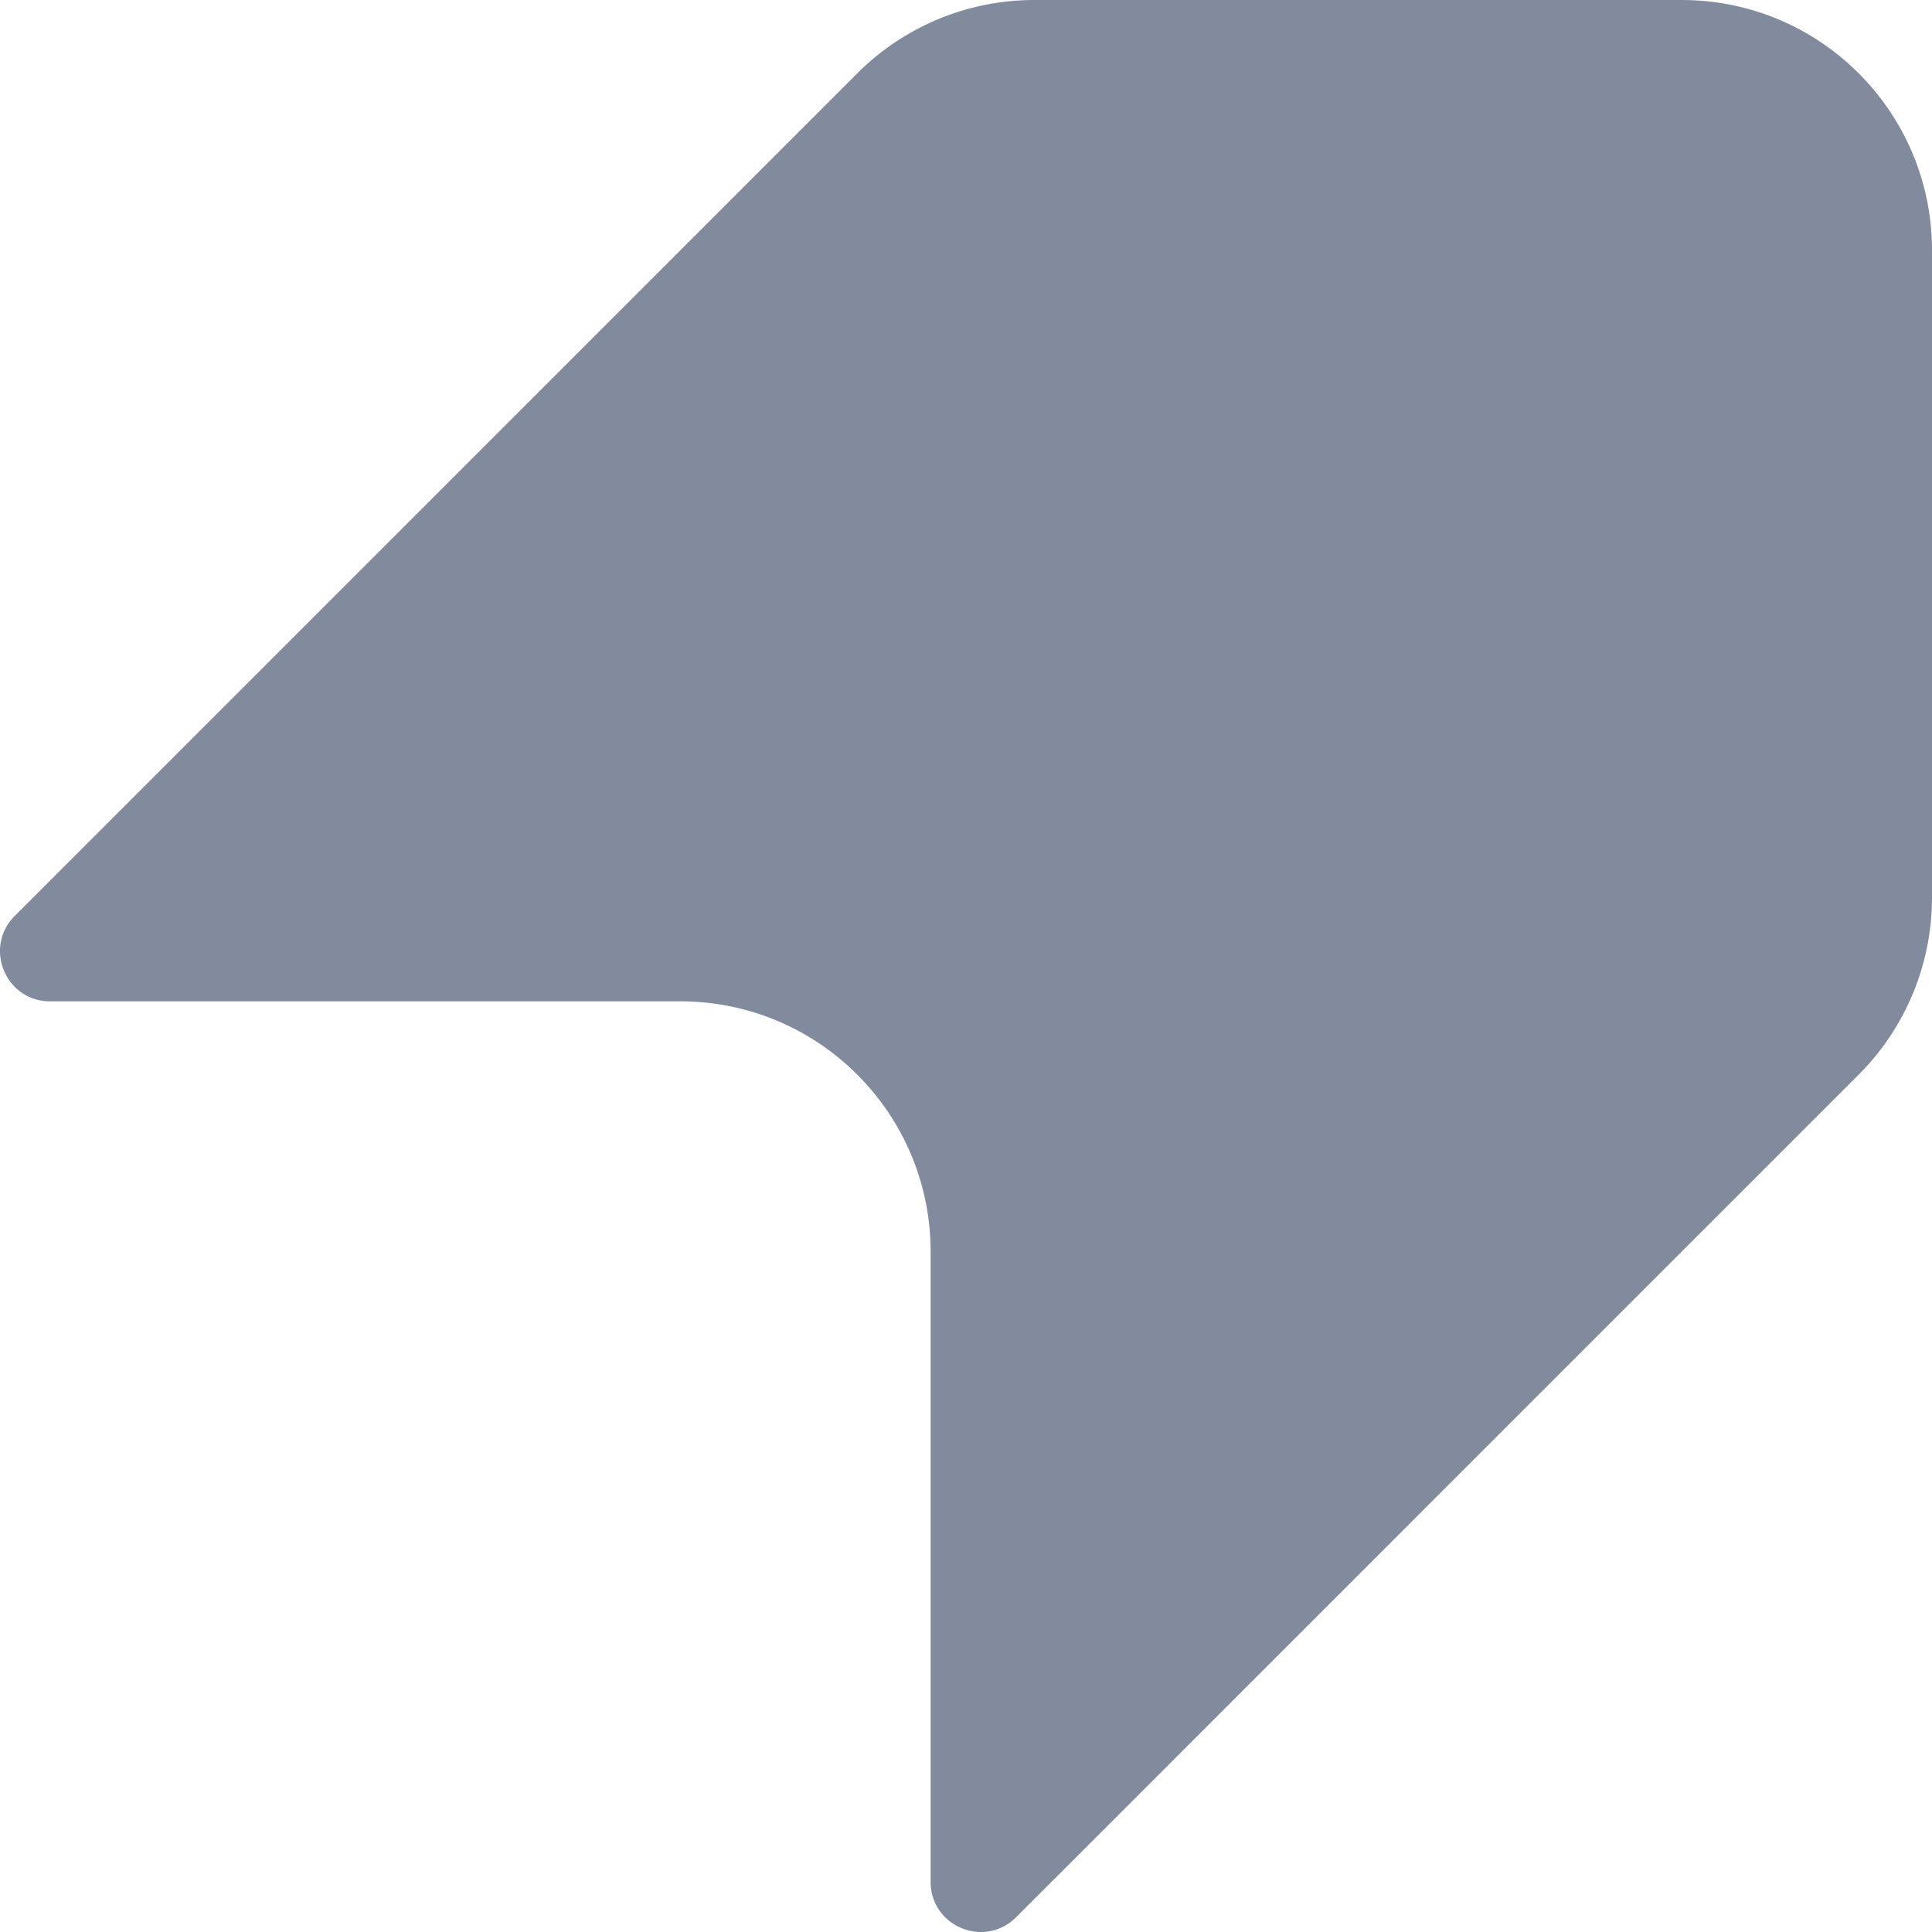
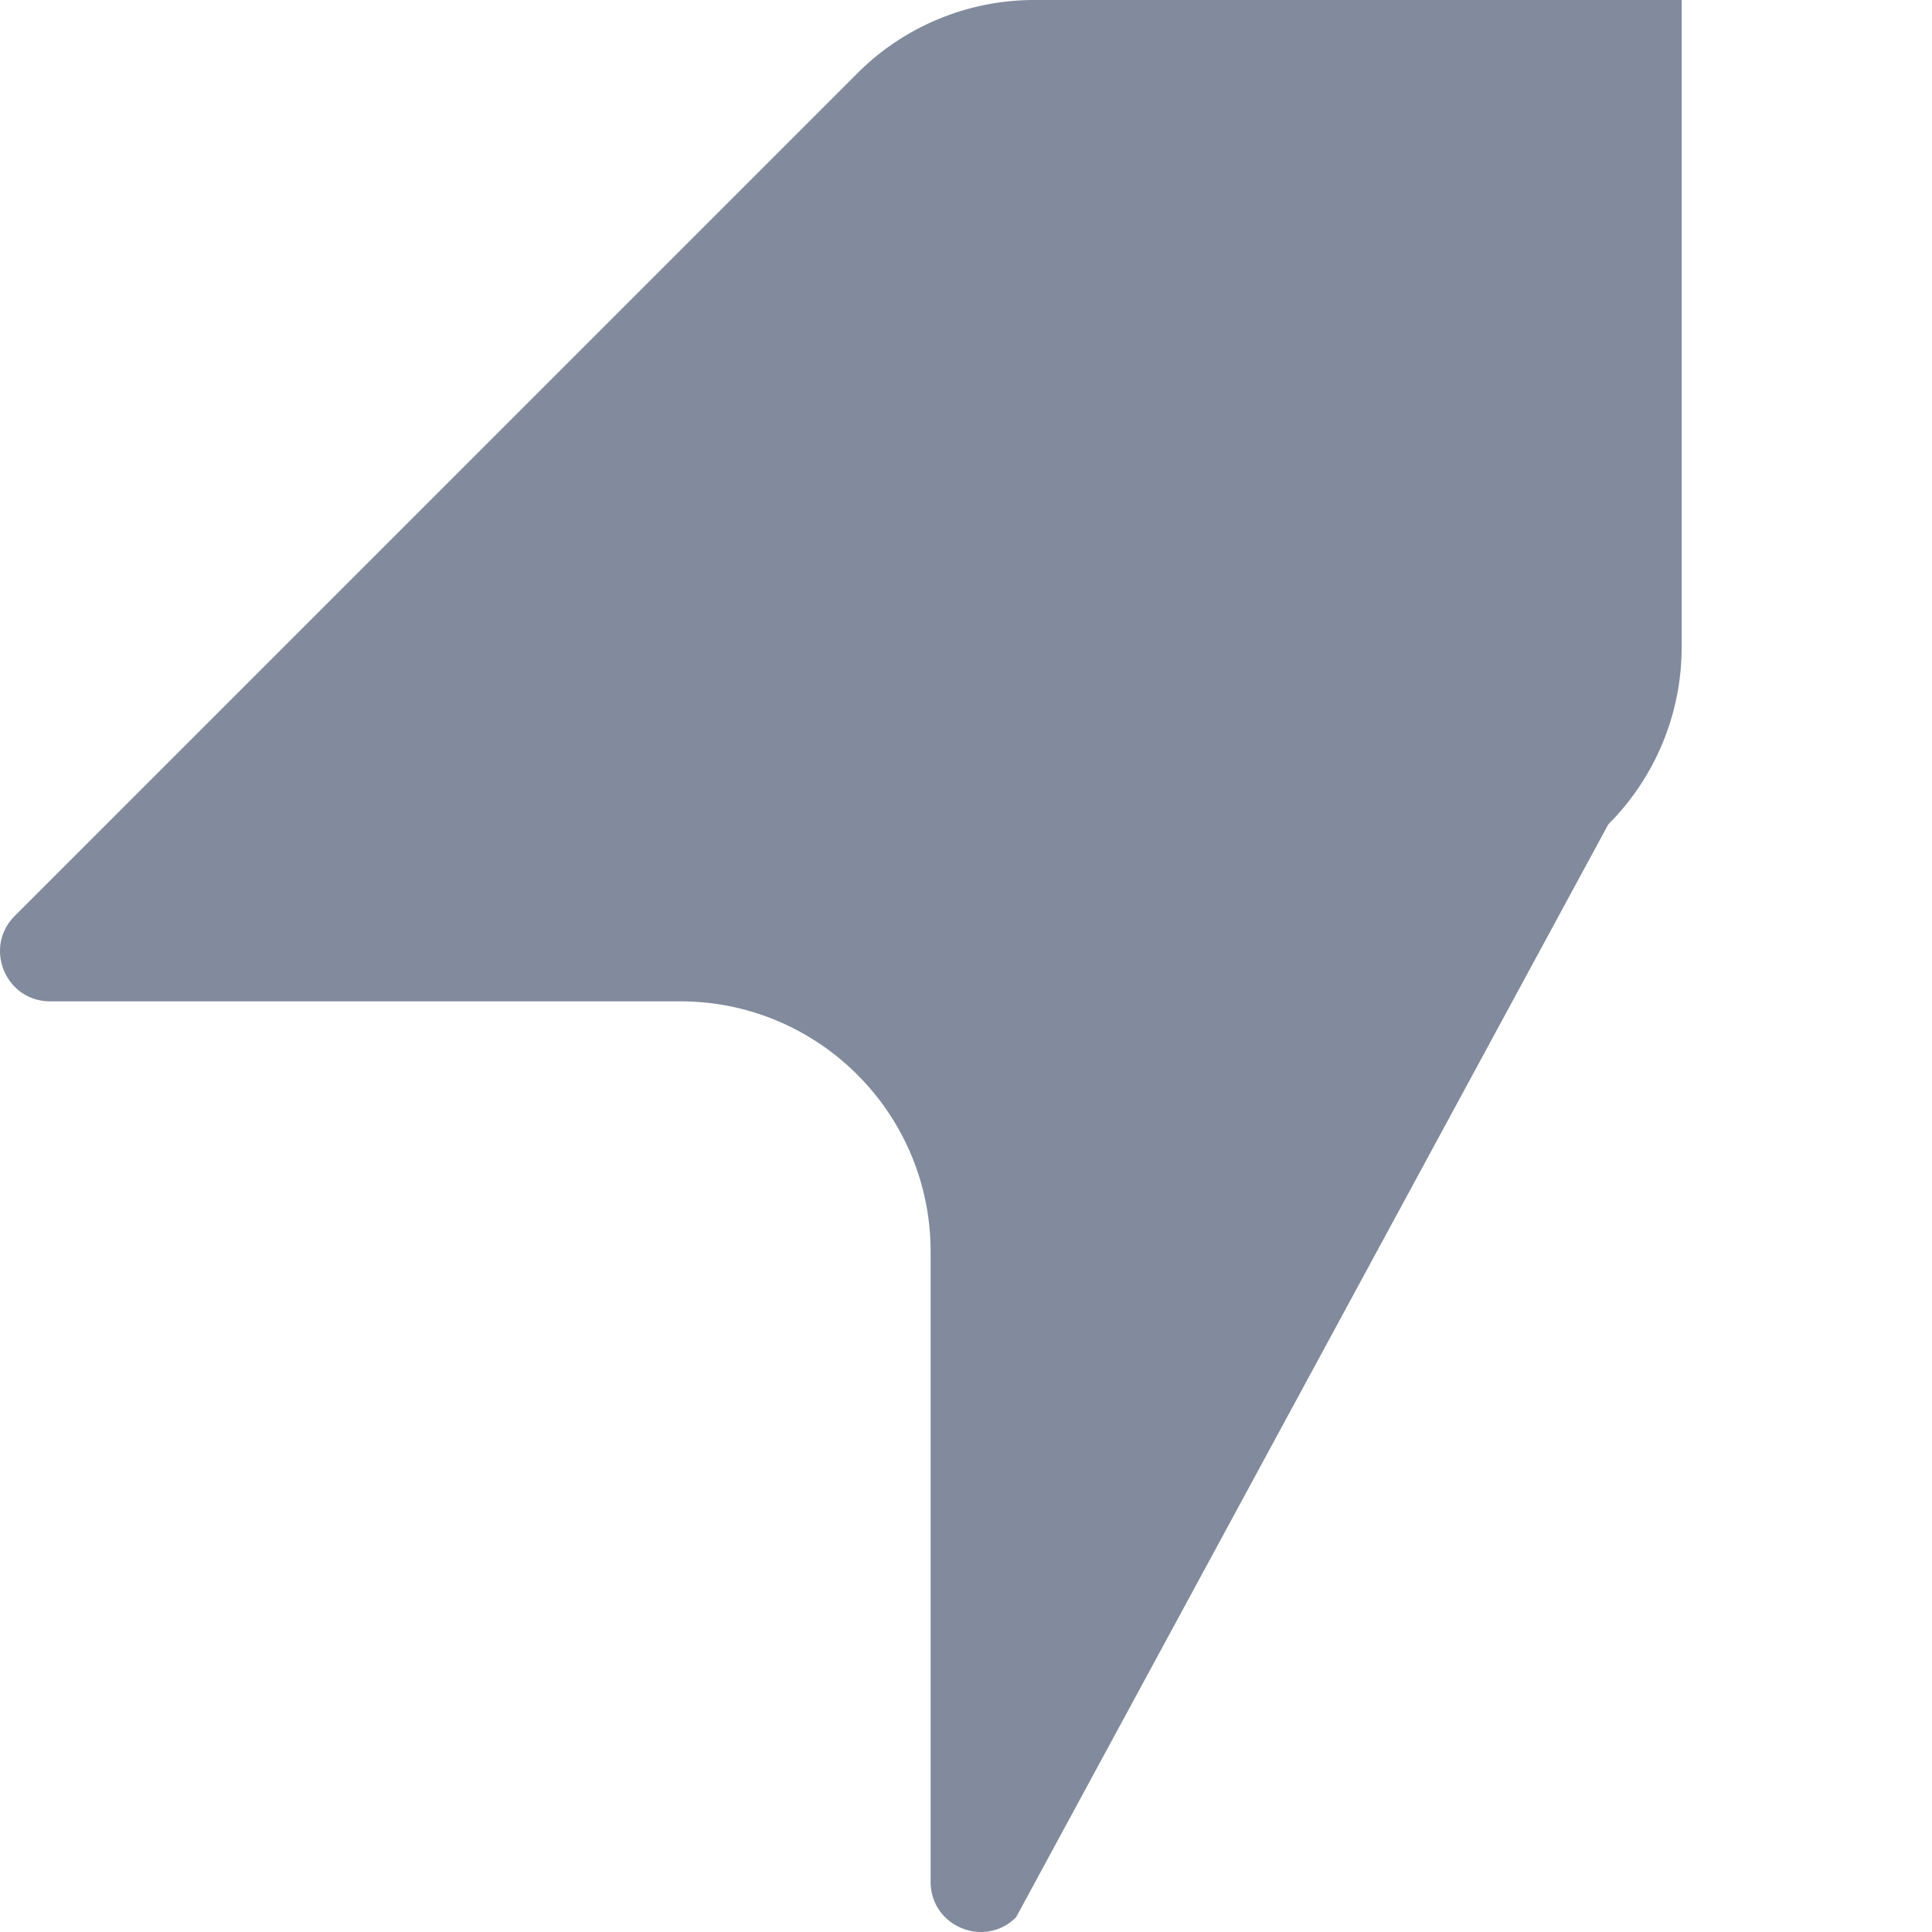
<svg xmlns="http://www.w3.org/2000/svg" width="160" height="160">
-   <path d="M1.225 75.848l69.777-69.78A20.72 20.72 0 0185.659 0h53.609C150.718 0 160 9.277 160 20.733v53.604a20.741 20.741 0 01-6.075 14.664L84.148 158.78c-2.613 2.607-7.078.761-7.078-2.936V103.66c0-11.45-9.282-20.733-20.732-20.733H4.154c-3.697 0-5.543-4.465-2.93-7.078" fill="#828B9D" fill-rule="evenodd" />
+   <path d="M1.225 75.848l69.777-69.78A20.72 20.72 0 0185.659 0h53.609v53.604a20.741 20.741 0 01-6.075 14.664L84.148 158.78c-2.613 2.607-7.078.761-7.078-2.936V103.66c0-11.45-9.282-20.733-20.732-20.733H4.154c-3.697 0-5.543-4.465-2.93-7.078" fill="#828B9D" fill-rule="evenodd" />
</svg>